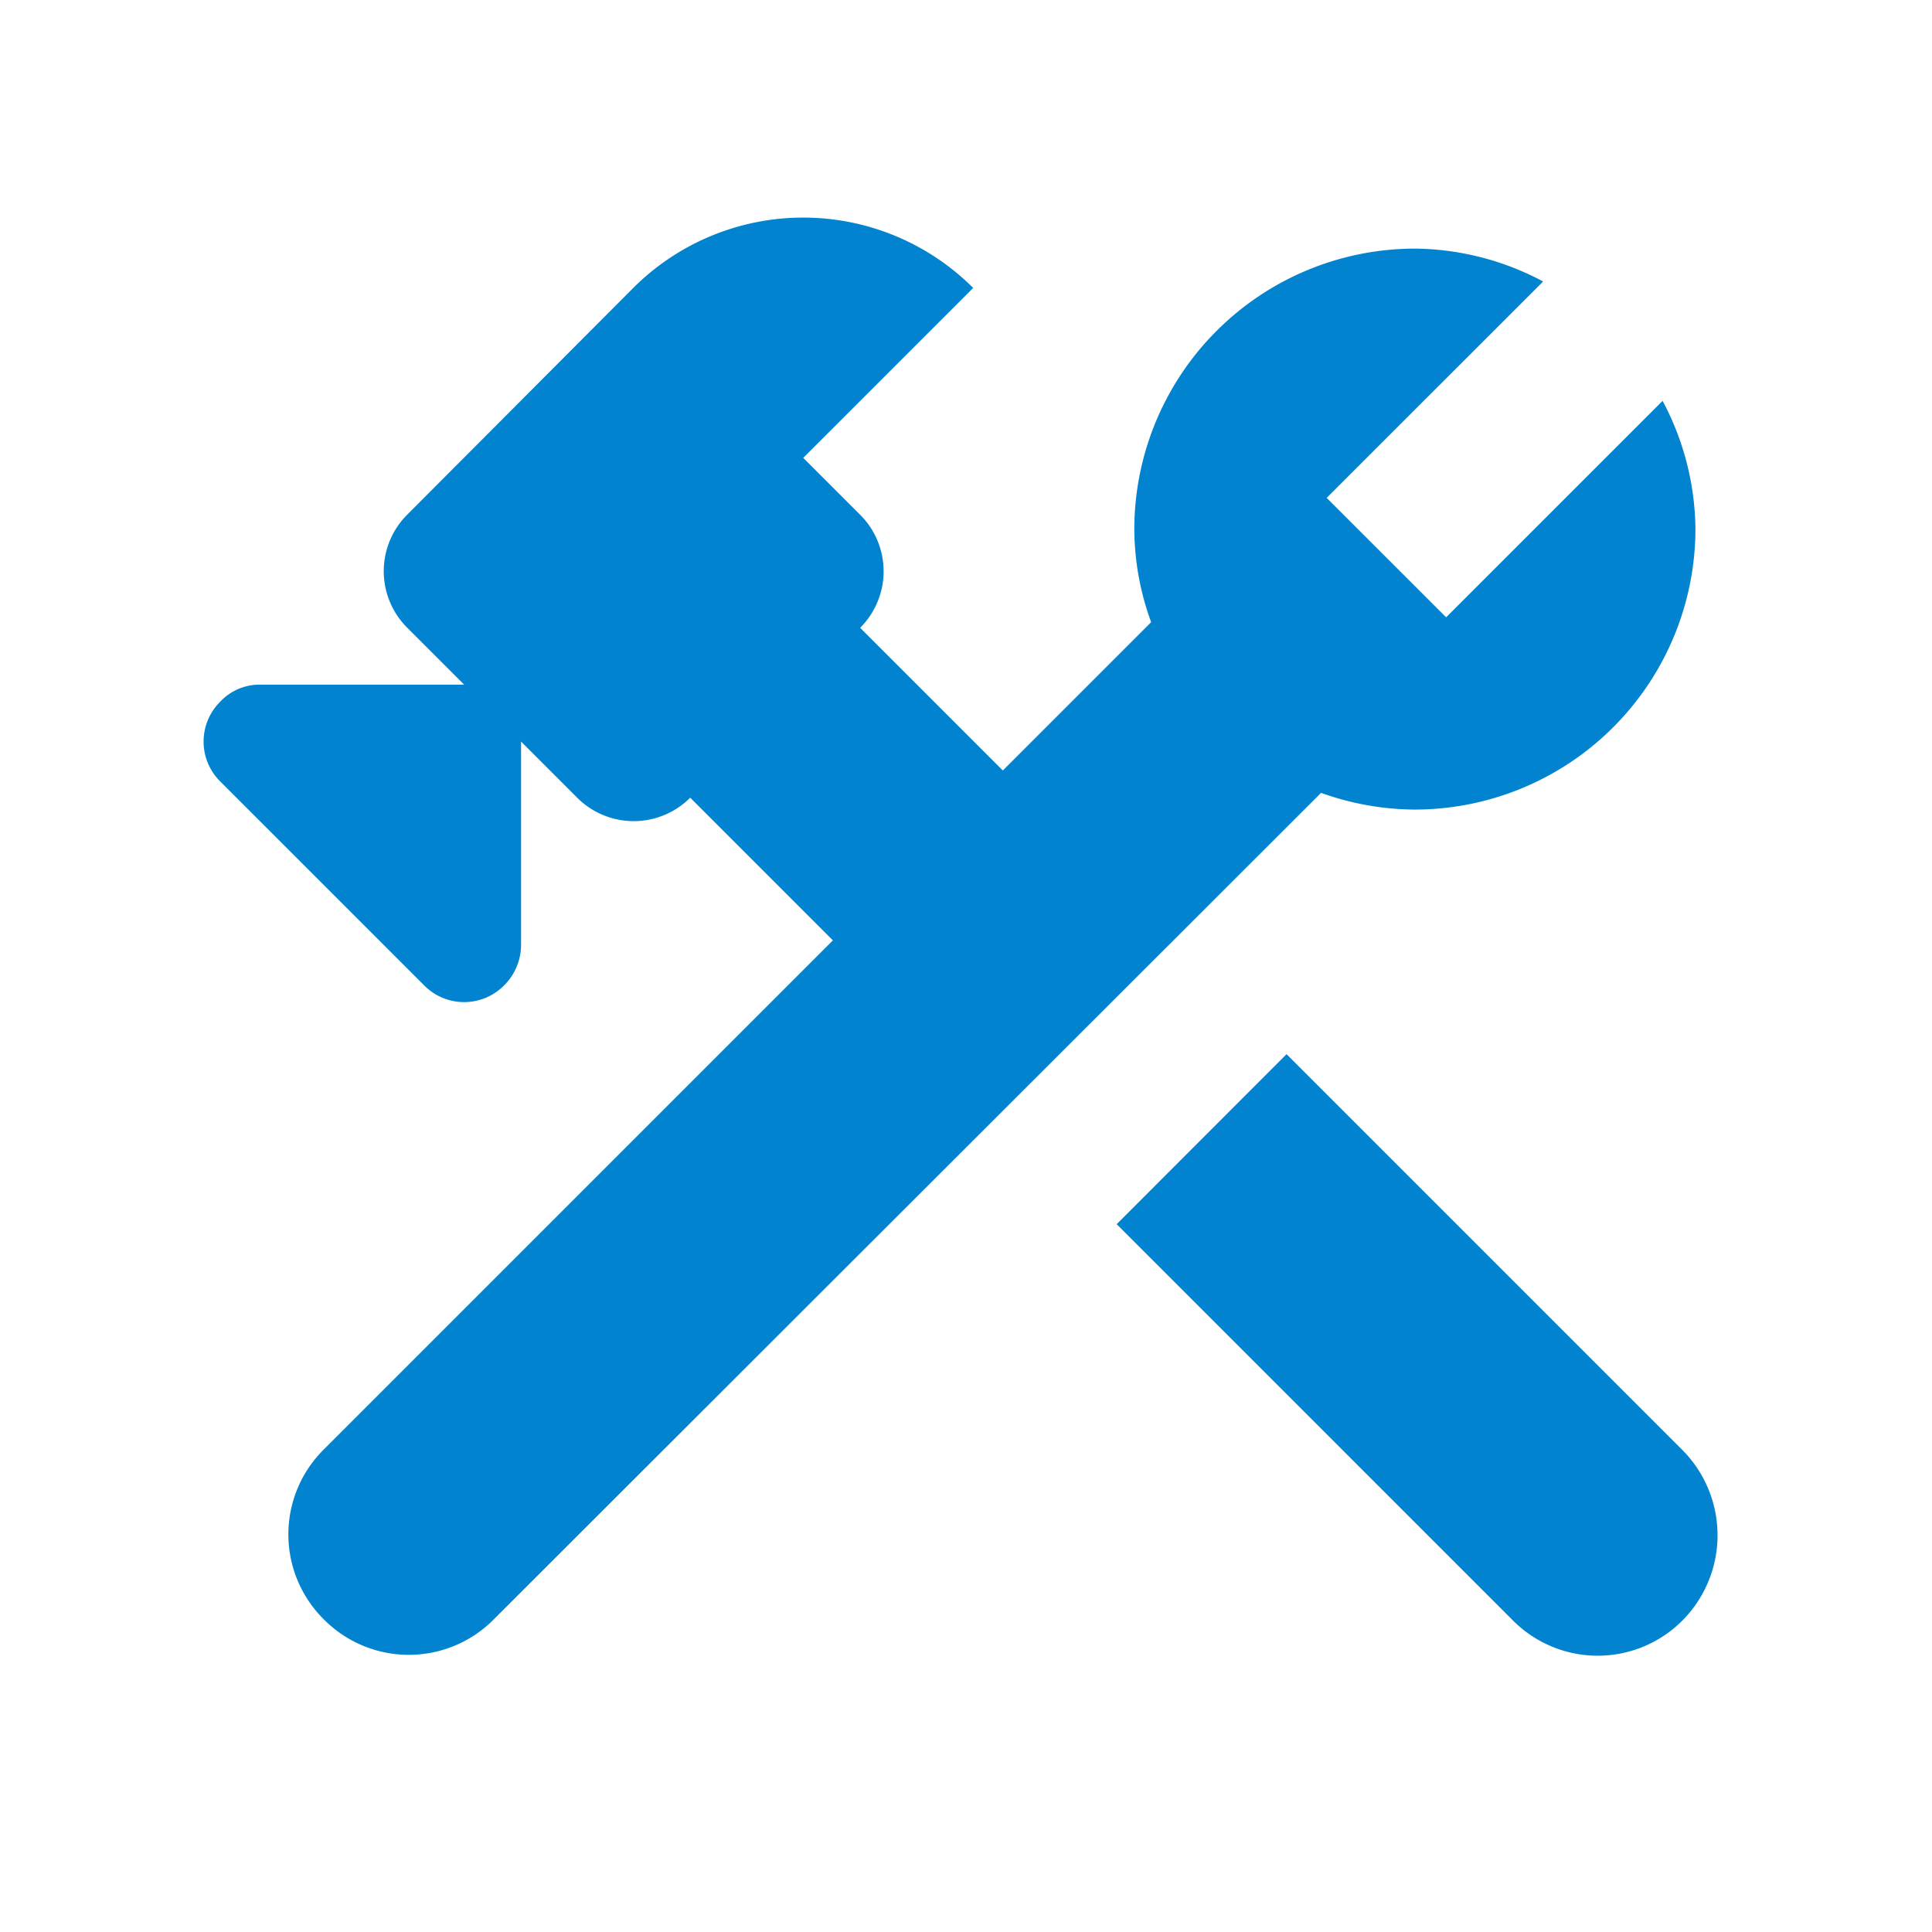
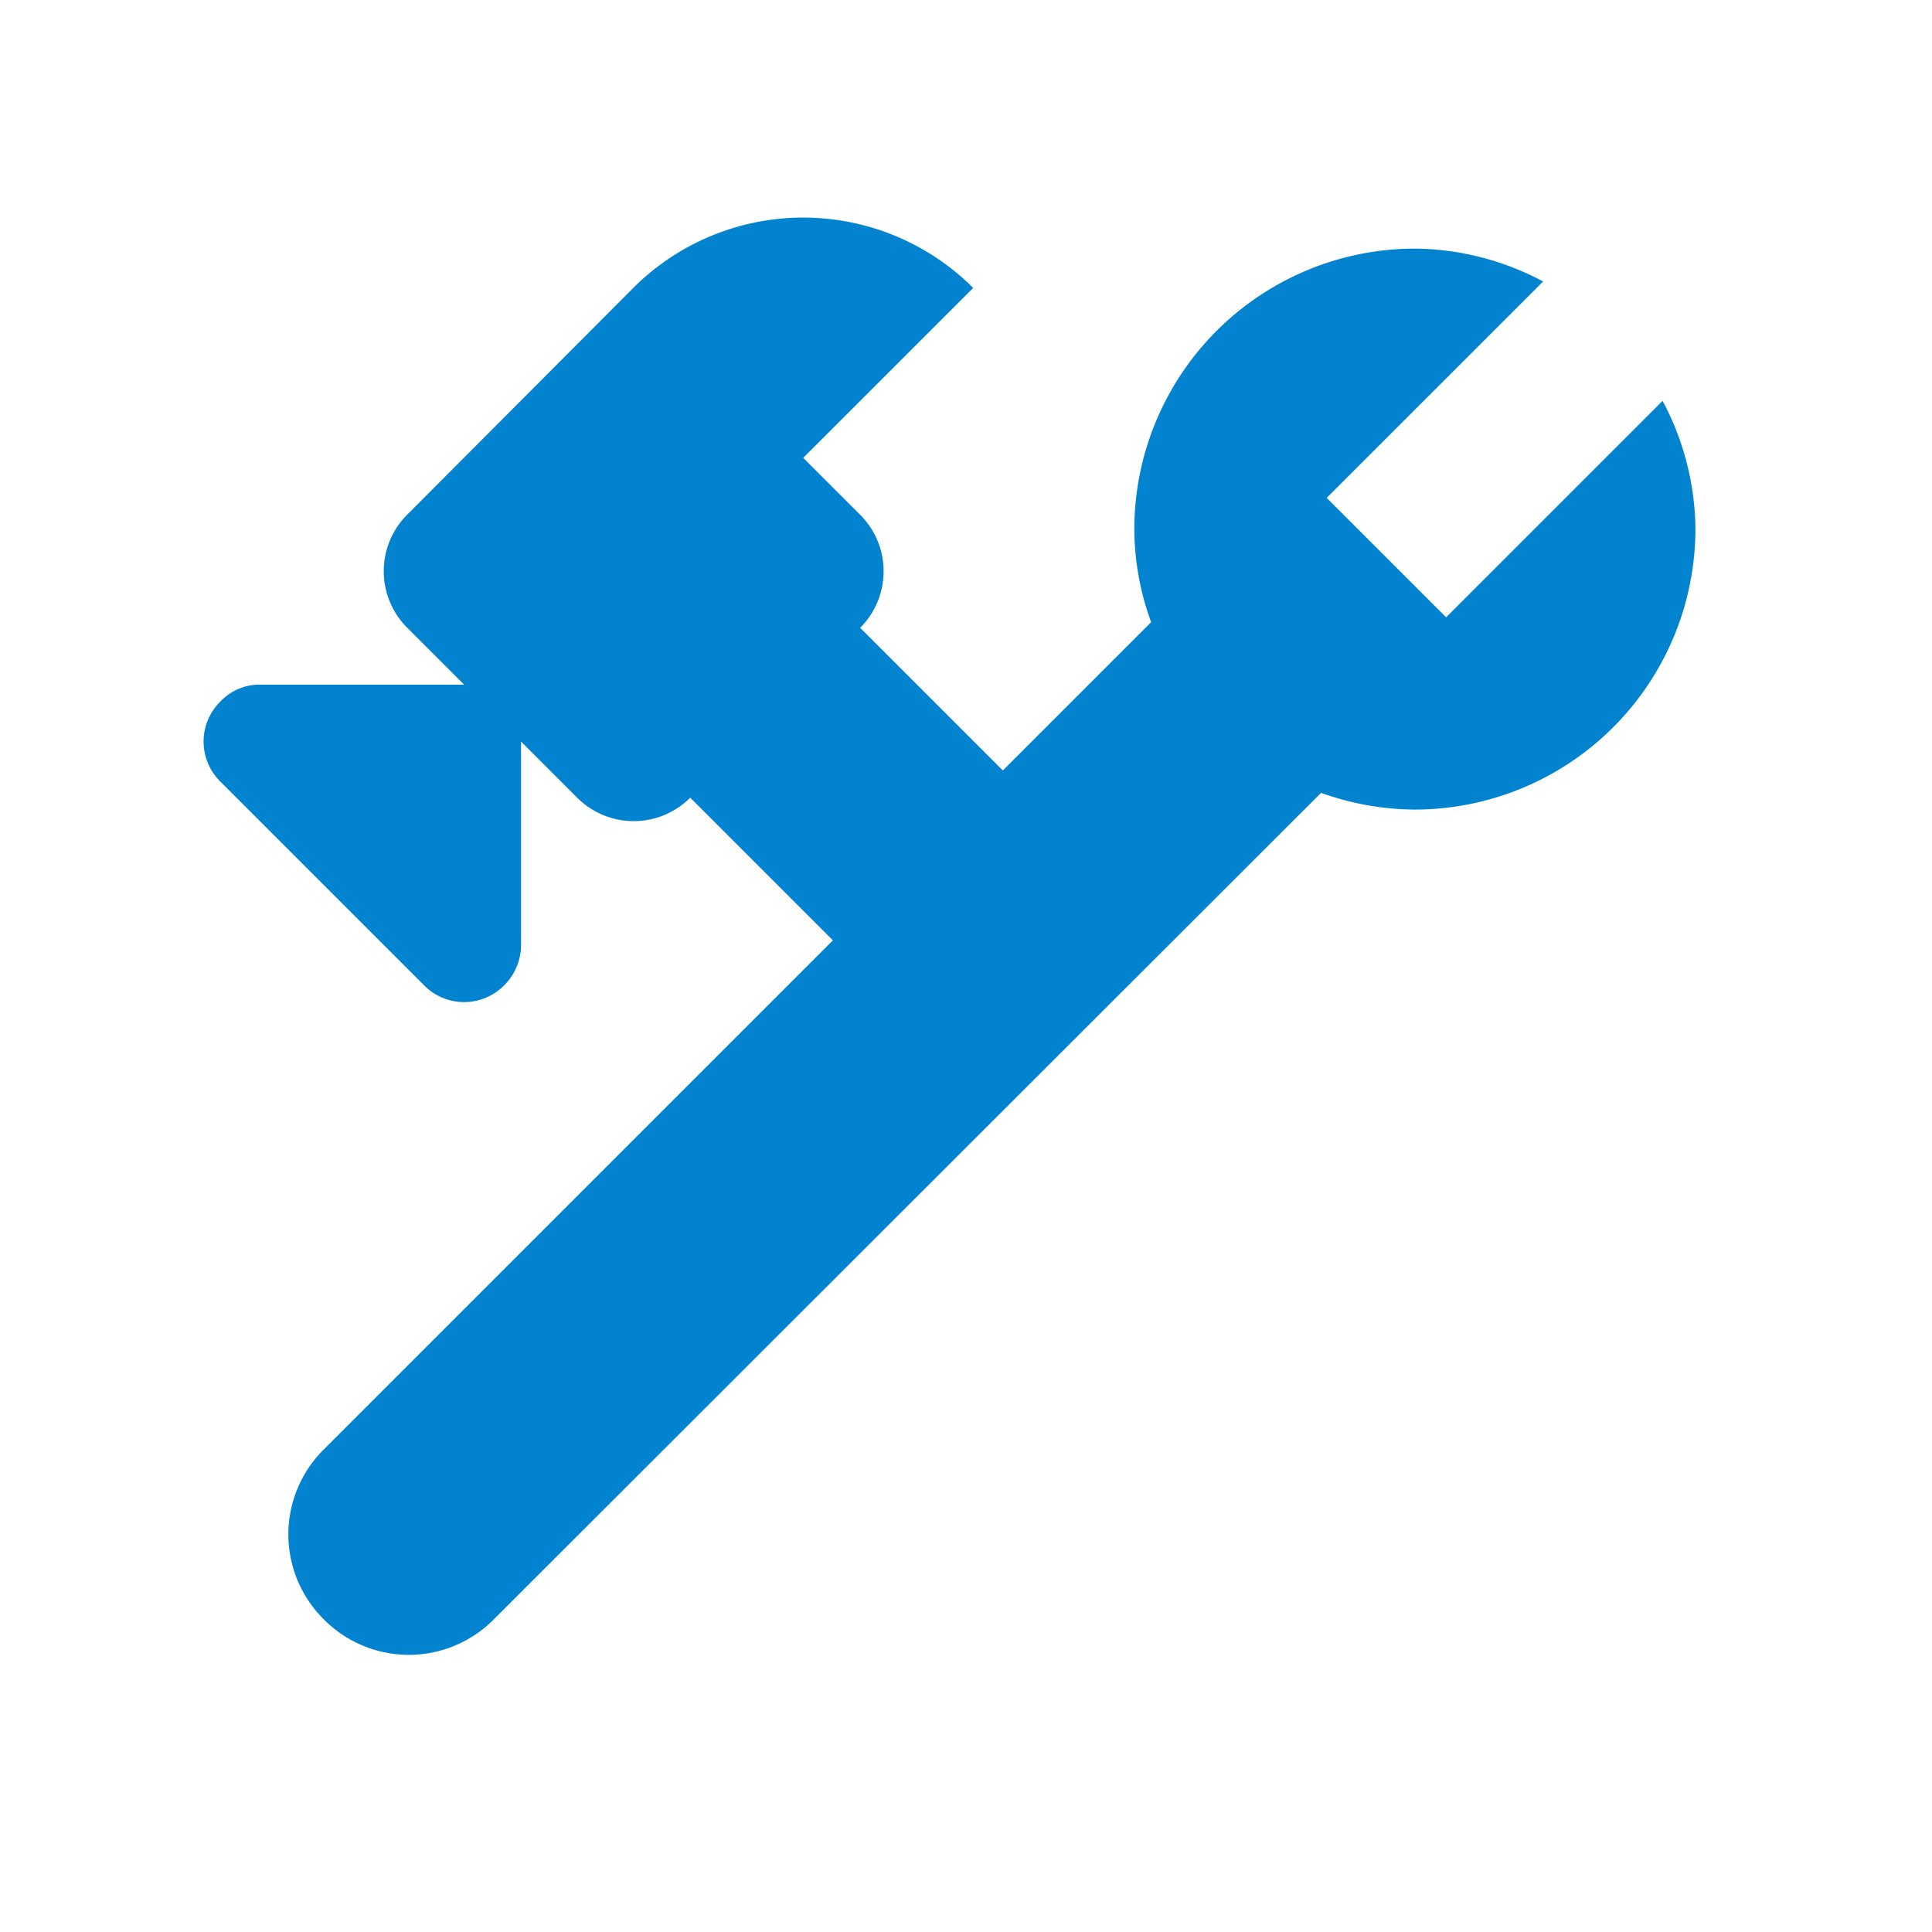
<svg xmlns="http://www.w3.org/2000/svg" width="60" height="60" viewBox="0 0 60 60">
  <g id="construction_black_24dp" transform="translate(0 0.251)">
    <g id="Group_23807" data-name="Group 23807">
-       <rect id="Rectangle_9989" data-name="Rectangle 9989" width="60" height="60" transform="translate(0 -0.251)" fill="none" />
      <rect id="Rectangle_9990" data-name="Rectangle 9990" width="60" height="60" transform="translate(0 -0.251)" fill="none" />
    </g>
    <g id="Group_23809" data-name="Group 23809" transform="translate(6.323 6.504)">
      <g id="Group_23808" data-name="Group 23808">
-         <path id="Path_48152" data-name="Path 48152" d="M31.506,25.348l-12.3-12.3L13.93,18.328l12.3,12.3a3.712,3.712,0,0,0,5.278,0A3.757,3.757,0,0,0,31.506,25.348Z" transform="translate(14.426 12.935)" fill="#0183d0" />
        <path id="Path_48153" data-name="Path 48153" d="M40.157,21a8.723,8.723,0,0,0,8.713-8.713A8.6,8.6,0,0,0,47.85,8.307l-6.722,6.722L37.418,11.32,44.14,4.6a8.6,8.6,0,0,0-3.983-1.021,8.723,8.723,0,0,0-8.713,8.713,8.49,8.49,0,0,0,.523,2.888l-4.606,4.606-4.431-4.431h0a2.479,2.479,0,0,0,0-3.51l-1.768-1.768L26.44,4.8a7.468,7.468,0,0,0-10.556,0L8.863,11.842a2.479,2.479,0,0,0,0,3.51l1.768,1.768H4.308a1.673,1.673,0,0,0-1.245.523,1.743,1.743,0,0,0,0,2.49l6.323,6.323a1.743,1.743,0,0,0,2.49,0,1.772,1.772,0,0,0,.523-1.245V18.888l1.743,1.743a2.479,2.479,0,0,0,3.51,0l4.431,4.431L6.274,40.871a3.712,3.712,0,0,0,0,5.278h0a3.712,3.712,0,0,0,5.278,0L37.244,20.481A8.746,8.746,0,0,0,40.157,21Z" transform="translate(-2.54 -2.613)" fill="#0183d0" />
      </g>
    </g>
  </g>
</svg>